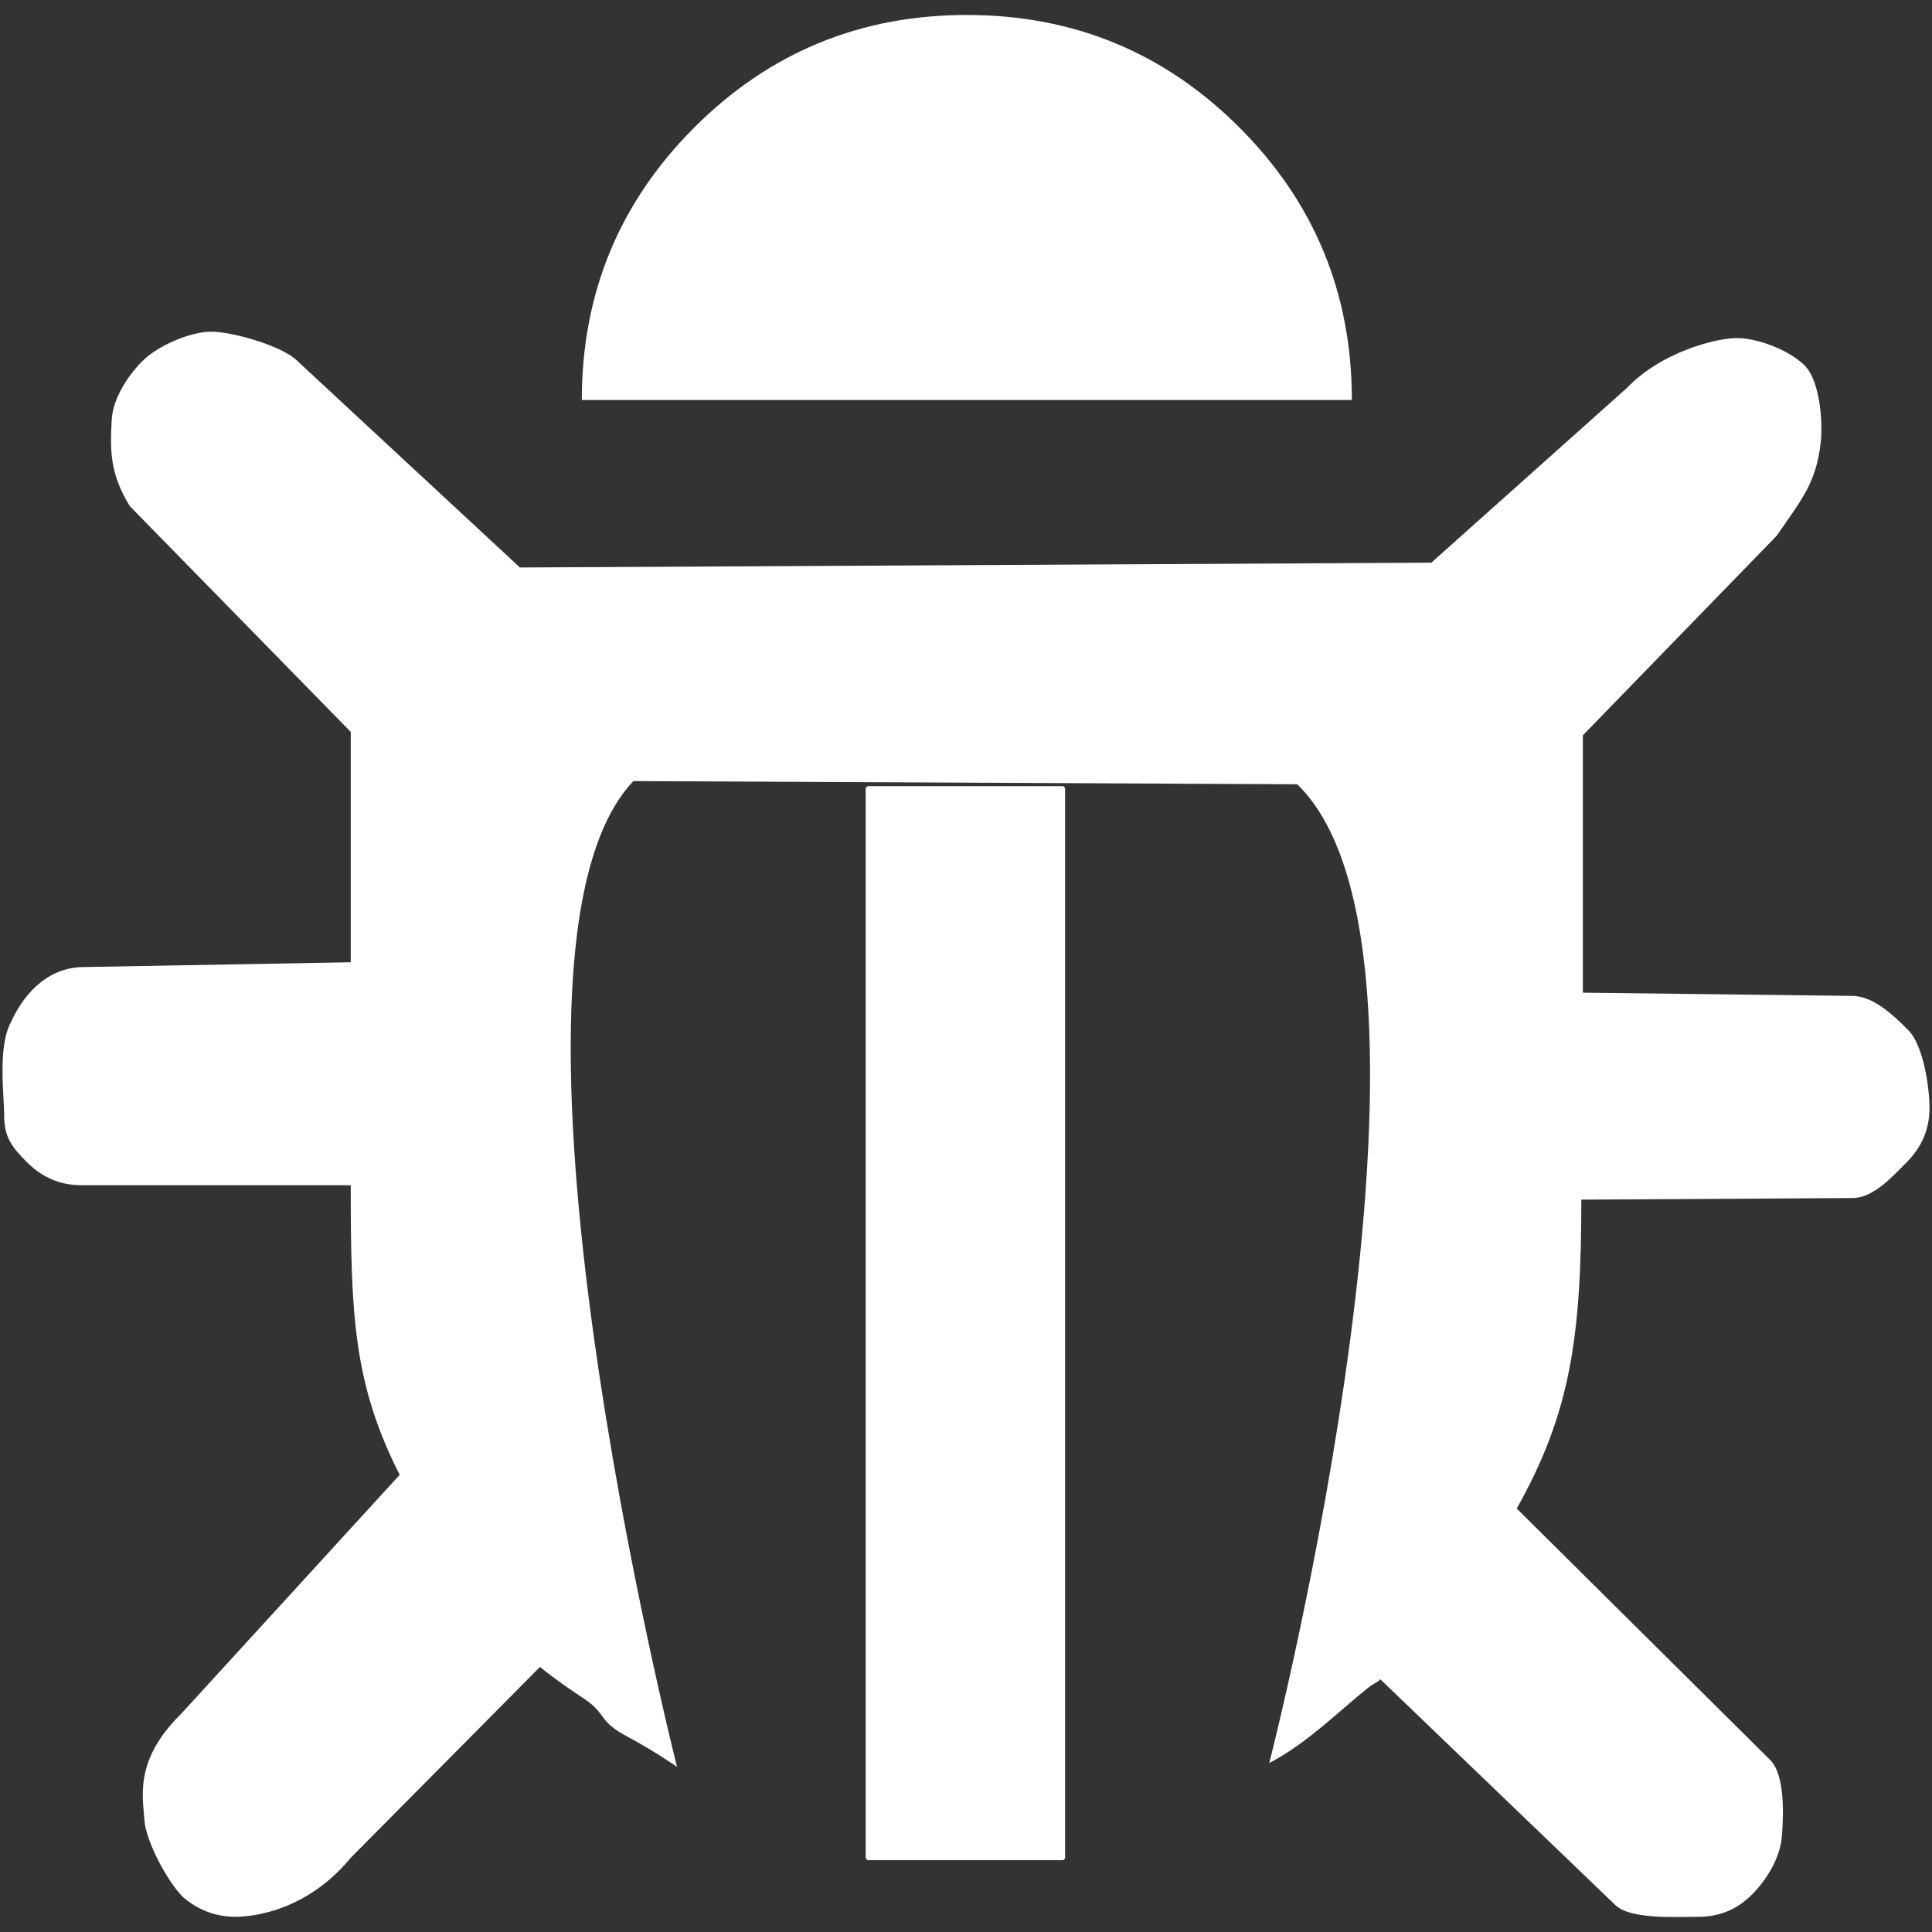
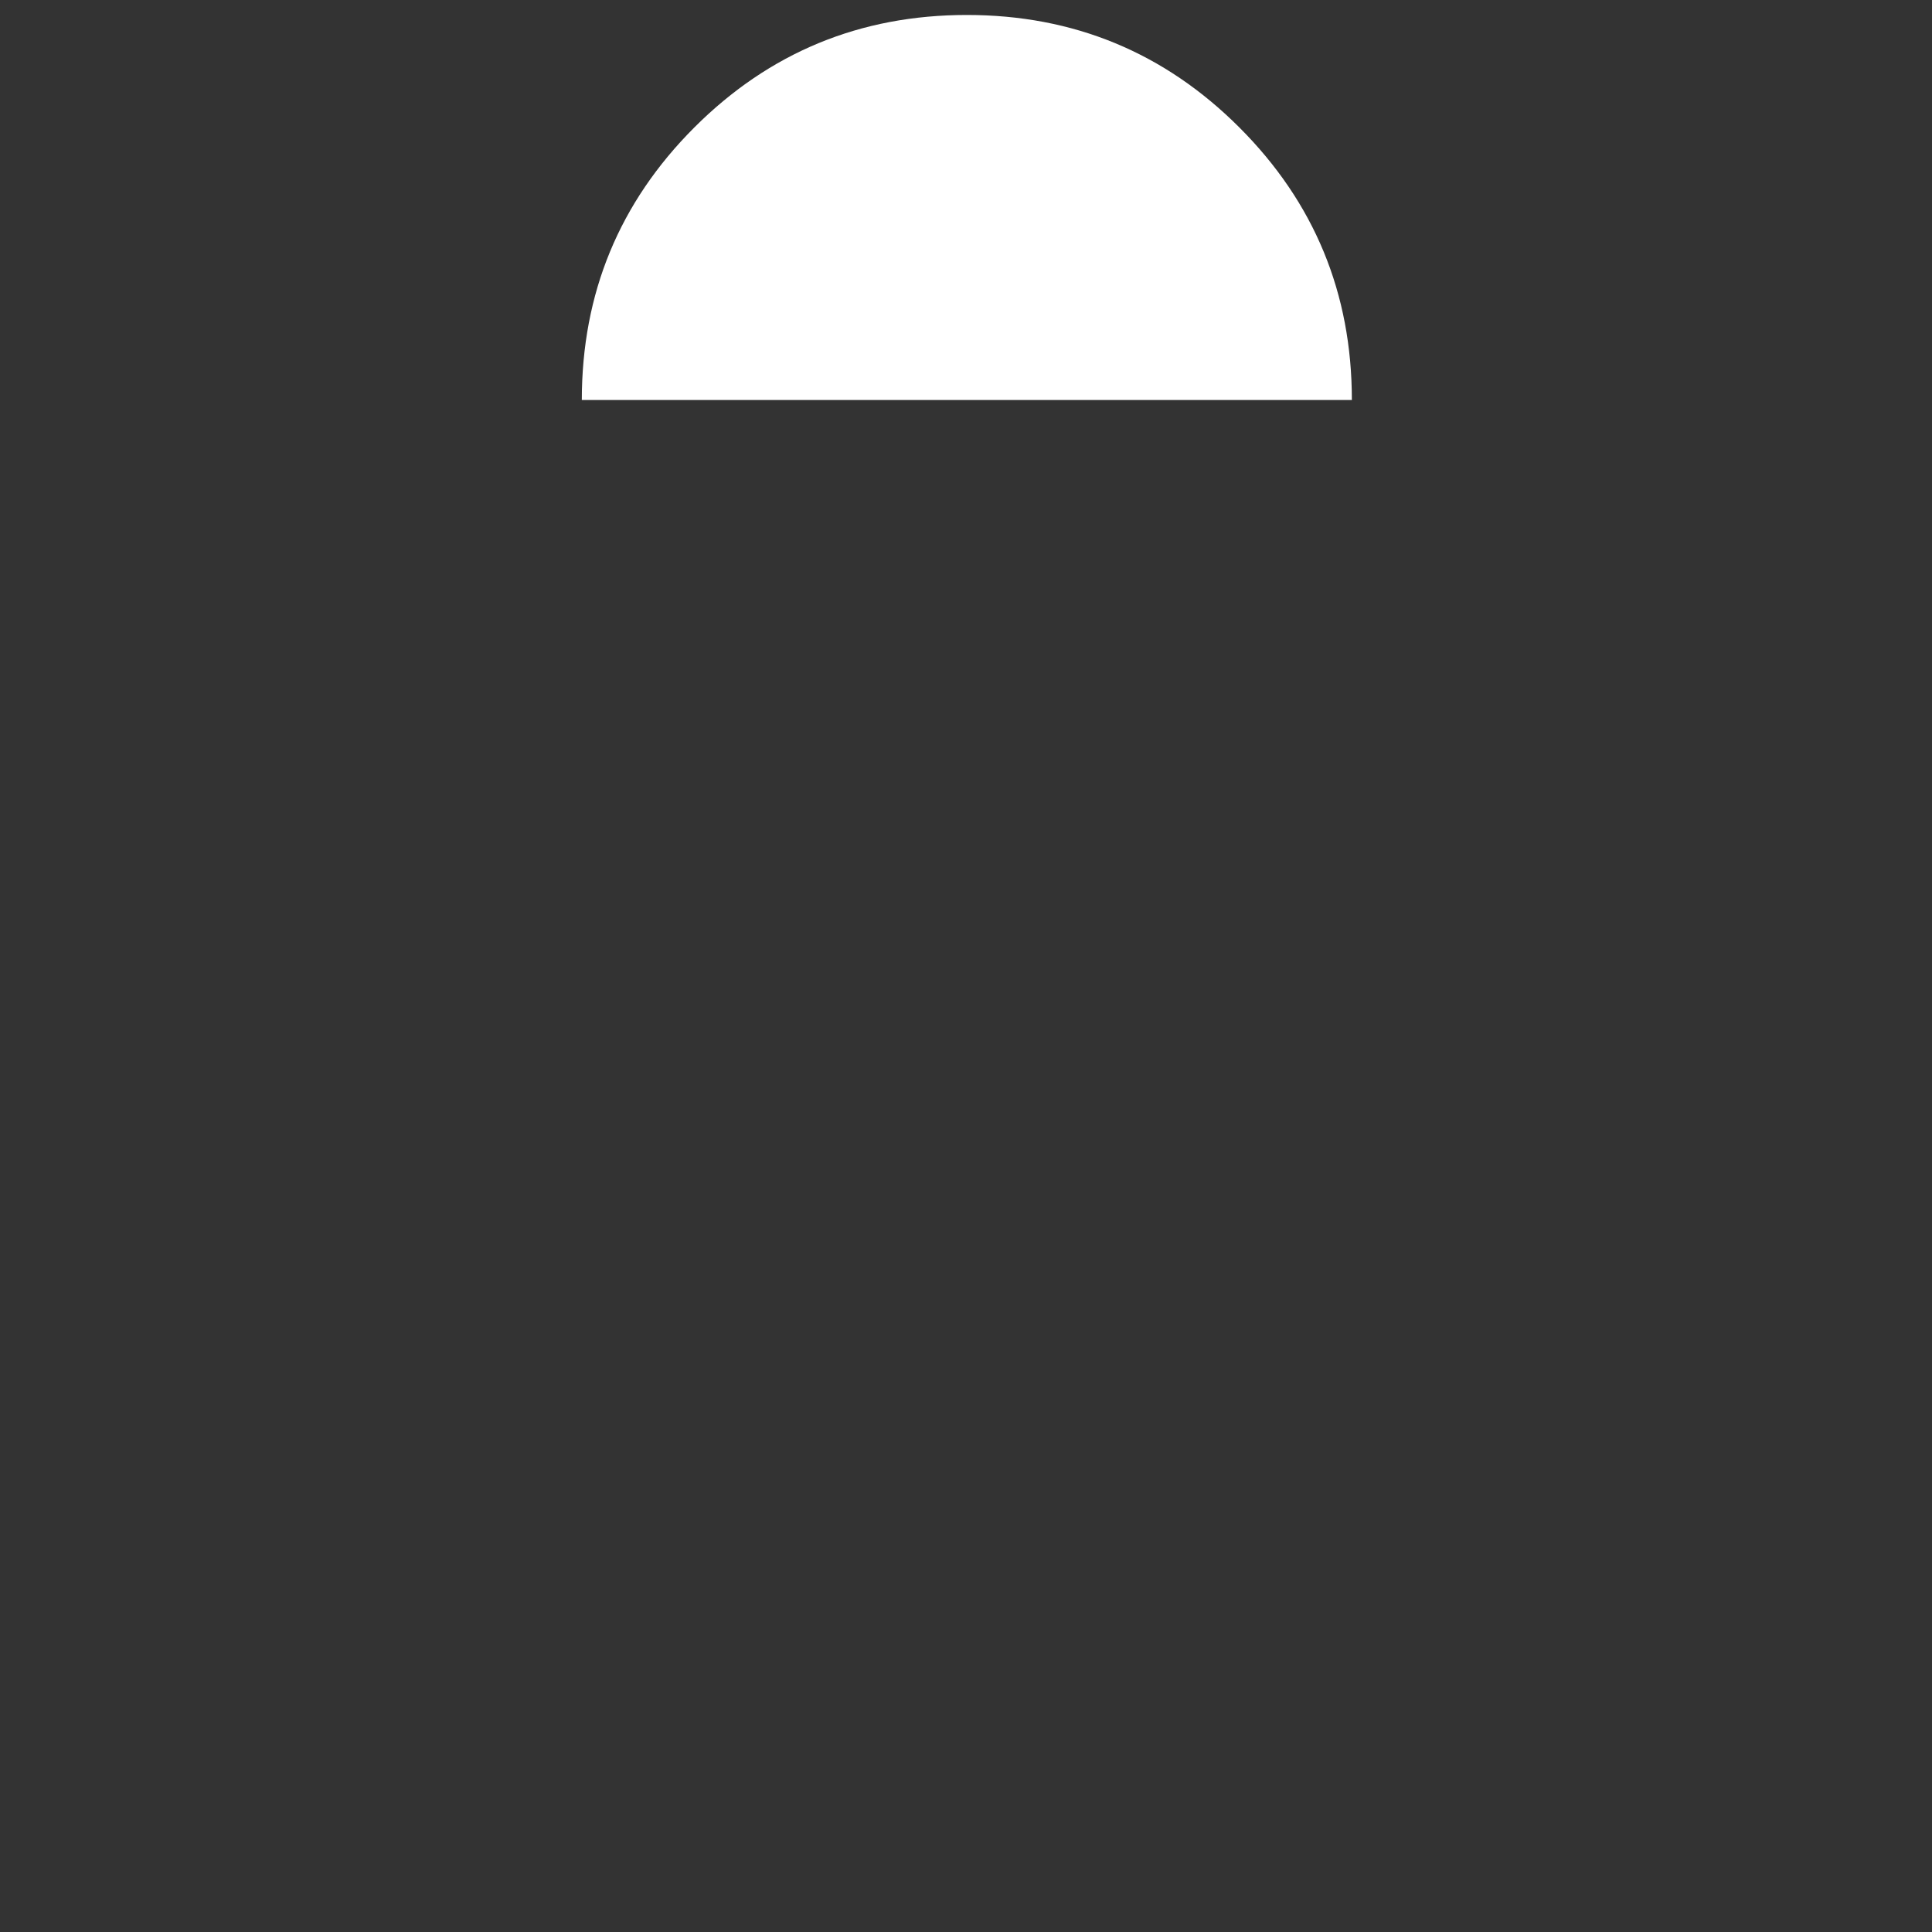
<svg xmlns="http://www.w3.org/2000/svg" xmlns:ns1="http://www.inkscape.org/namespaces/inkscape" xmlns:ns2="http://sodipodi.sourceforge.net/DTD/sodipodi-0.dtd" version="1.1" id="Capa_1" x="0px" y="0px" width="401.994px" height="401.994px" viewBox="0 0 401.994 401.994" style="enable-background:new 0 0 401.994 401.994;" xml:space="preserve" ns1:version="0.91 r13725" ns2:docname="bug.svg">
  <rect x="0" y="0" width="401.994" height="401.994" fill="#333333" stroke="none" />
  <defs id="defs39" />
  <ns2:namedview pagecolor="#ffffff" bordercolor="#666666" borderopacity="1" objecttolerance="10" gridtolerance="10" guidetolerance="10" ns1:pageopacity="0" ns1:pageshadow="2" ns1:window-width="1094" ns1:window-height="734" id="namedview37" showgrid="false" ns1:zoom="1.1741469" ns1:cx="135.95612" ns1:cy="200.99699" ns1:window-x="298" ns1:window-y="278" ns1:window-maximized="0" ns1:current-layer="Capa_1" />
  <g id="g7" />
  <g id="g9" />
  <g id="g11" />
  <g id="g13" />
  <g id="g15" />
  <g id="g17" />
  <g id="g19" />
  <g id="g21" />
  <g id="g23" />
  <g id="g25" />
  <g id="g27" />
  <g id="g29" />
  <g id="g31" />
  <g id="g33" />
  <g id="g35" />
  <g id="g4180" transform="translate(-0.684,-2.686)">
-     <path ns2:nodetypes="cscccscsccccscscccscscscccccscccccccccccsssssccscsc" style="fill:#ffffff;fill-opacity:1" id="path7" d="m 397.715,216.998 c -3.162,-3.172 -7.26,-7.041 -11.599,-7.093 l -56.081,-0.667 0,-53.557 40.349,-41.543 c 5.055,-7.413 8.198,-10.846 9.141,-19.431 0.474,-4.312 -0.175,-12.808 -3.345,-15.98 -3.169,-3.171 -9.755,-5.699 -14.095,-5.699 -4.34,0 -15.731,2.886 -22.9,10.39 L 298.502,119.765 108.865,120.765 62.551,77.784 C 59.379,74.613 48.957,71.695 44.617,71.695 c -4.342,0 -11.097,2.92 -14.269,6.09 -3.172,3.172 -6.196,7.934 -6.423,12.266 -0.333,6.343 -0.416,11.099 3.756,17.936 l 45.981,46.981 0,47.937 -55.748,1 c -8.053,0.144 -12.762,6.588 -14.933,11.427 -2.838,5.169 -1.424,15.264 -1.424,19.6 0,4.34 1.586,6.433 4.758,9.6 3.171,3.172 6.926,4.763 11.266,4.763 l 56.081,0 c 0,26.699 0.508,41.237 10.188,60.261 L 38.28,359.386 c -9.84,9.675 -7.799,17.555 -7.548,21.976 0.249,4.417 4.96,13.132 8.132,16.14 3.172,2.67 6.758,4.008 10.764,4.008 4.674,0 15.346,-1.746 24.021,-12.258 l 40.148,-40.492 -2.577,-0.823 c 2.336,2.174 5.964,4.879 10.89,8.133 4.926,3.253 2.889,4.623 8.979,7.886 6.095,3.253 10.467,6.373 10.467,6.373 0,0 -43.023,-169.521 -9.077,-205.123 l 138.127,0.667 c 37.197,36.149 -5.819,203.639 -5.819,203.639 7.741,-4.004 14.144,-10.495 20.357,-15.484 1.674,-1.338 1.923,-1.089 2.757,-1.92 l 48.909,46.987 c 3.154,3.03 12.759,2.423 17.267,2.423 4.508,0 8.223,-1.623 11.272,-4.756 3.124,-3.21 5.727,-7.611 6.087,-11.936 0.333,-4.006 0.742,-12.796 -2.42,-15.933 l -52.745,-52.325 c 11.185,-19.863 13.442,-35.731 13.442,-64.27 l 56.415,-0.333 c 4.34,-0.026 8.099,-4.254 11.266,-7.426 3.169,-3.169 4.763,-6.926 4.763,-11.266 0,-4.339 -1.26,-13.099 -4.441,-16.272 z" ns1:connector-curvature="0" />
-     <path style="fill:#ffffff;fill-opacity:1" id="path9" d="M 258.565,29.21 C 242.96,13.605 224.056,5.8 201.857,5.8 c -22.203,0 -41.101,7.805 -56.708,23.41 -15.605,15.606 -23.406,34.509 -23.406,56.707 l 160.226,0 c 0,-22.195 -7.8,-41.101 -23.405,-56.707 z" ns1:connector-curvature="0" />
+     <path style="fill:#ffffff;fill-opacity:1" id="path9" d="M 258.565,29.21 C 242.96,13.605 224.056,5.8 201.857,5.8 c -22.203,0 -41.101,7.805 -56.708,23.41 -15.605,15.606 -23.406,34.509 -23.406,56.707 l 160.226,0 c 0,-22.195 -7.8,-41.101 -23.405,-56.707 " ns1:connector-curvature="0" />
  </g>
-   <rect style="opacity:1;fill:#ffffff;fill-opacity:1;fill-rule:nonzero;stroke:none;stroke-width:90.748;stroke-linecap:round;stroke-linejoin:round;stroke-miterlimit:4;stroke-dasharray:none;stroke-dashoffset:3.276;stroke-opacity:1" id="rect4172" width="41.489" height="223.477" x="180.127" y="163.574" ry="0.55" />
</svg>